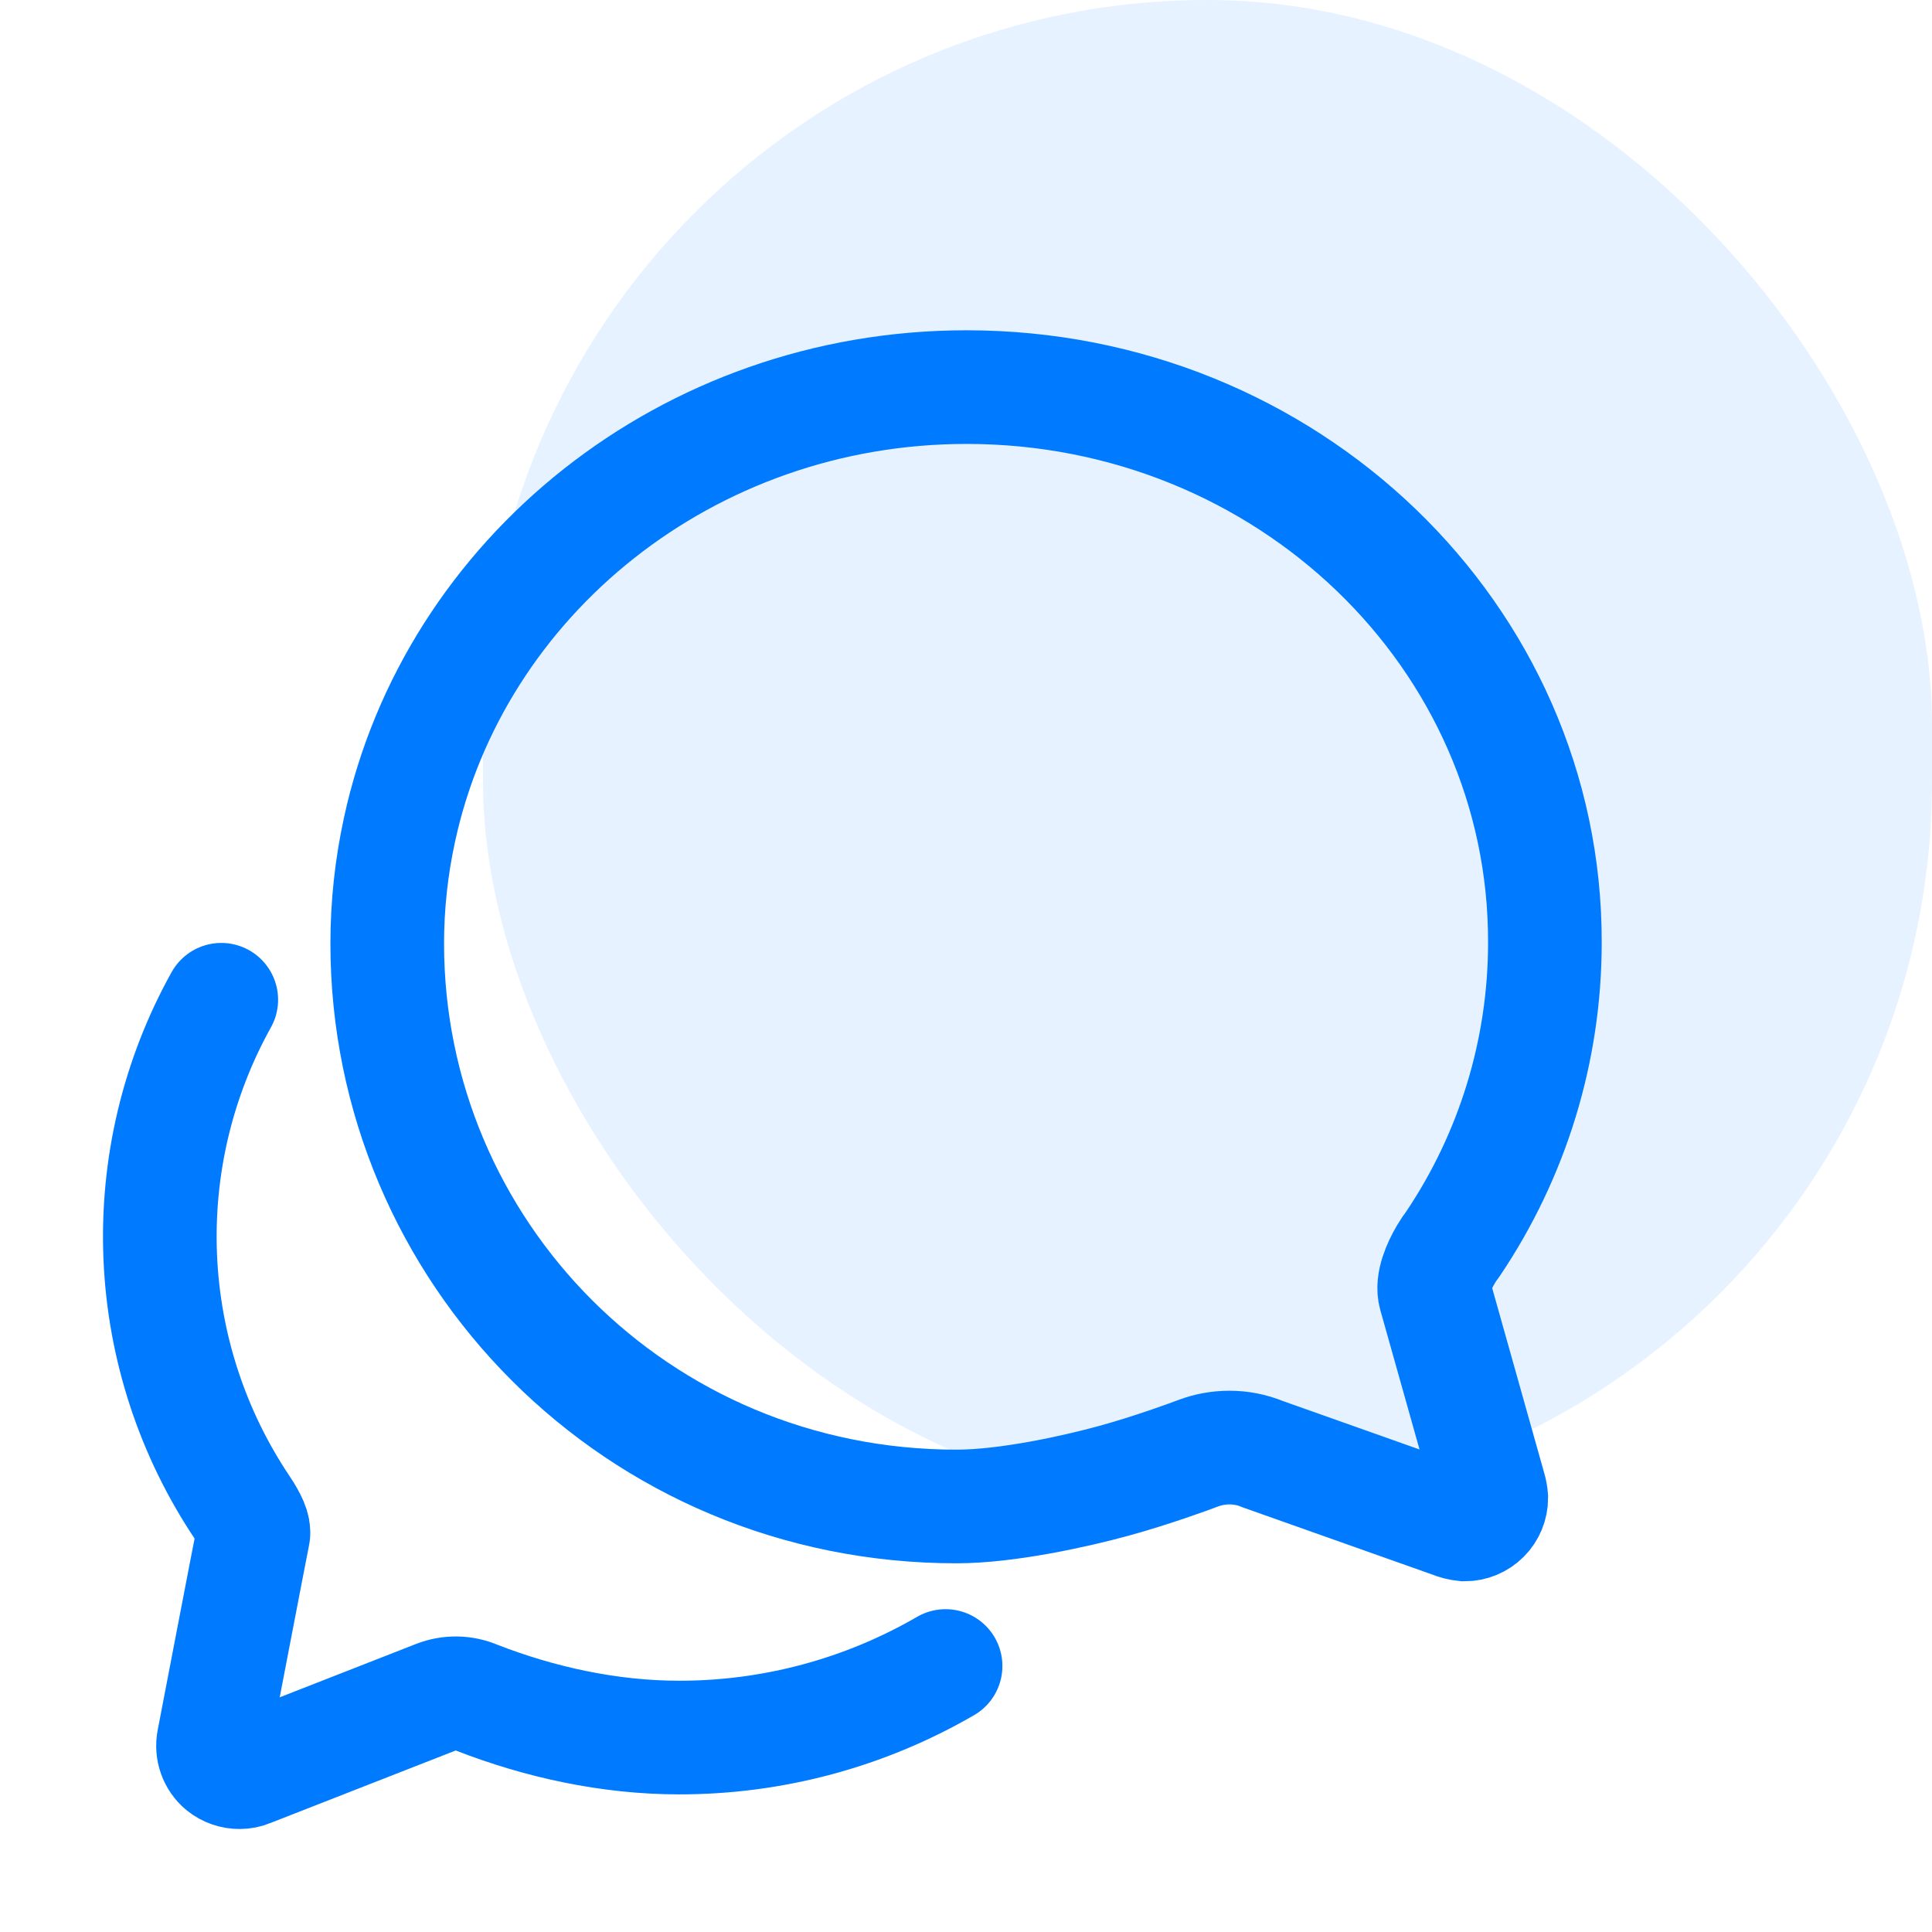
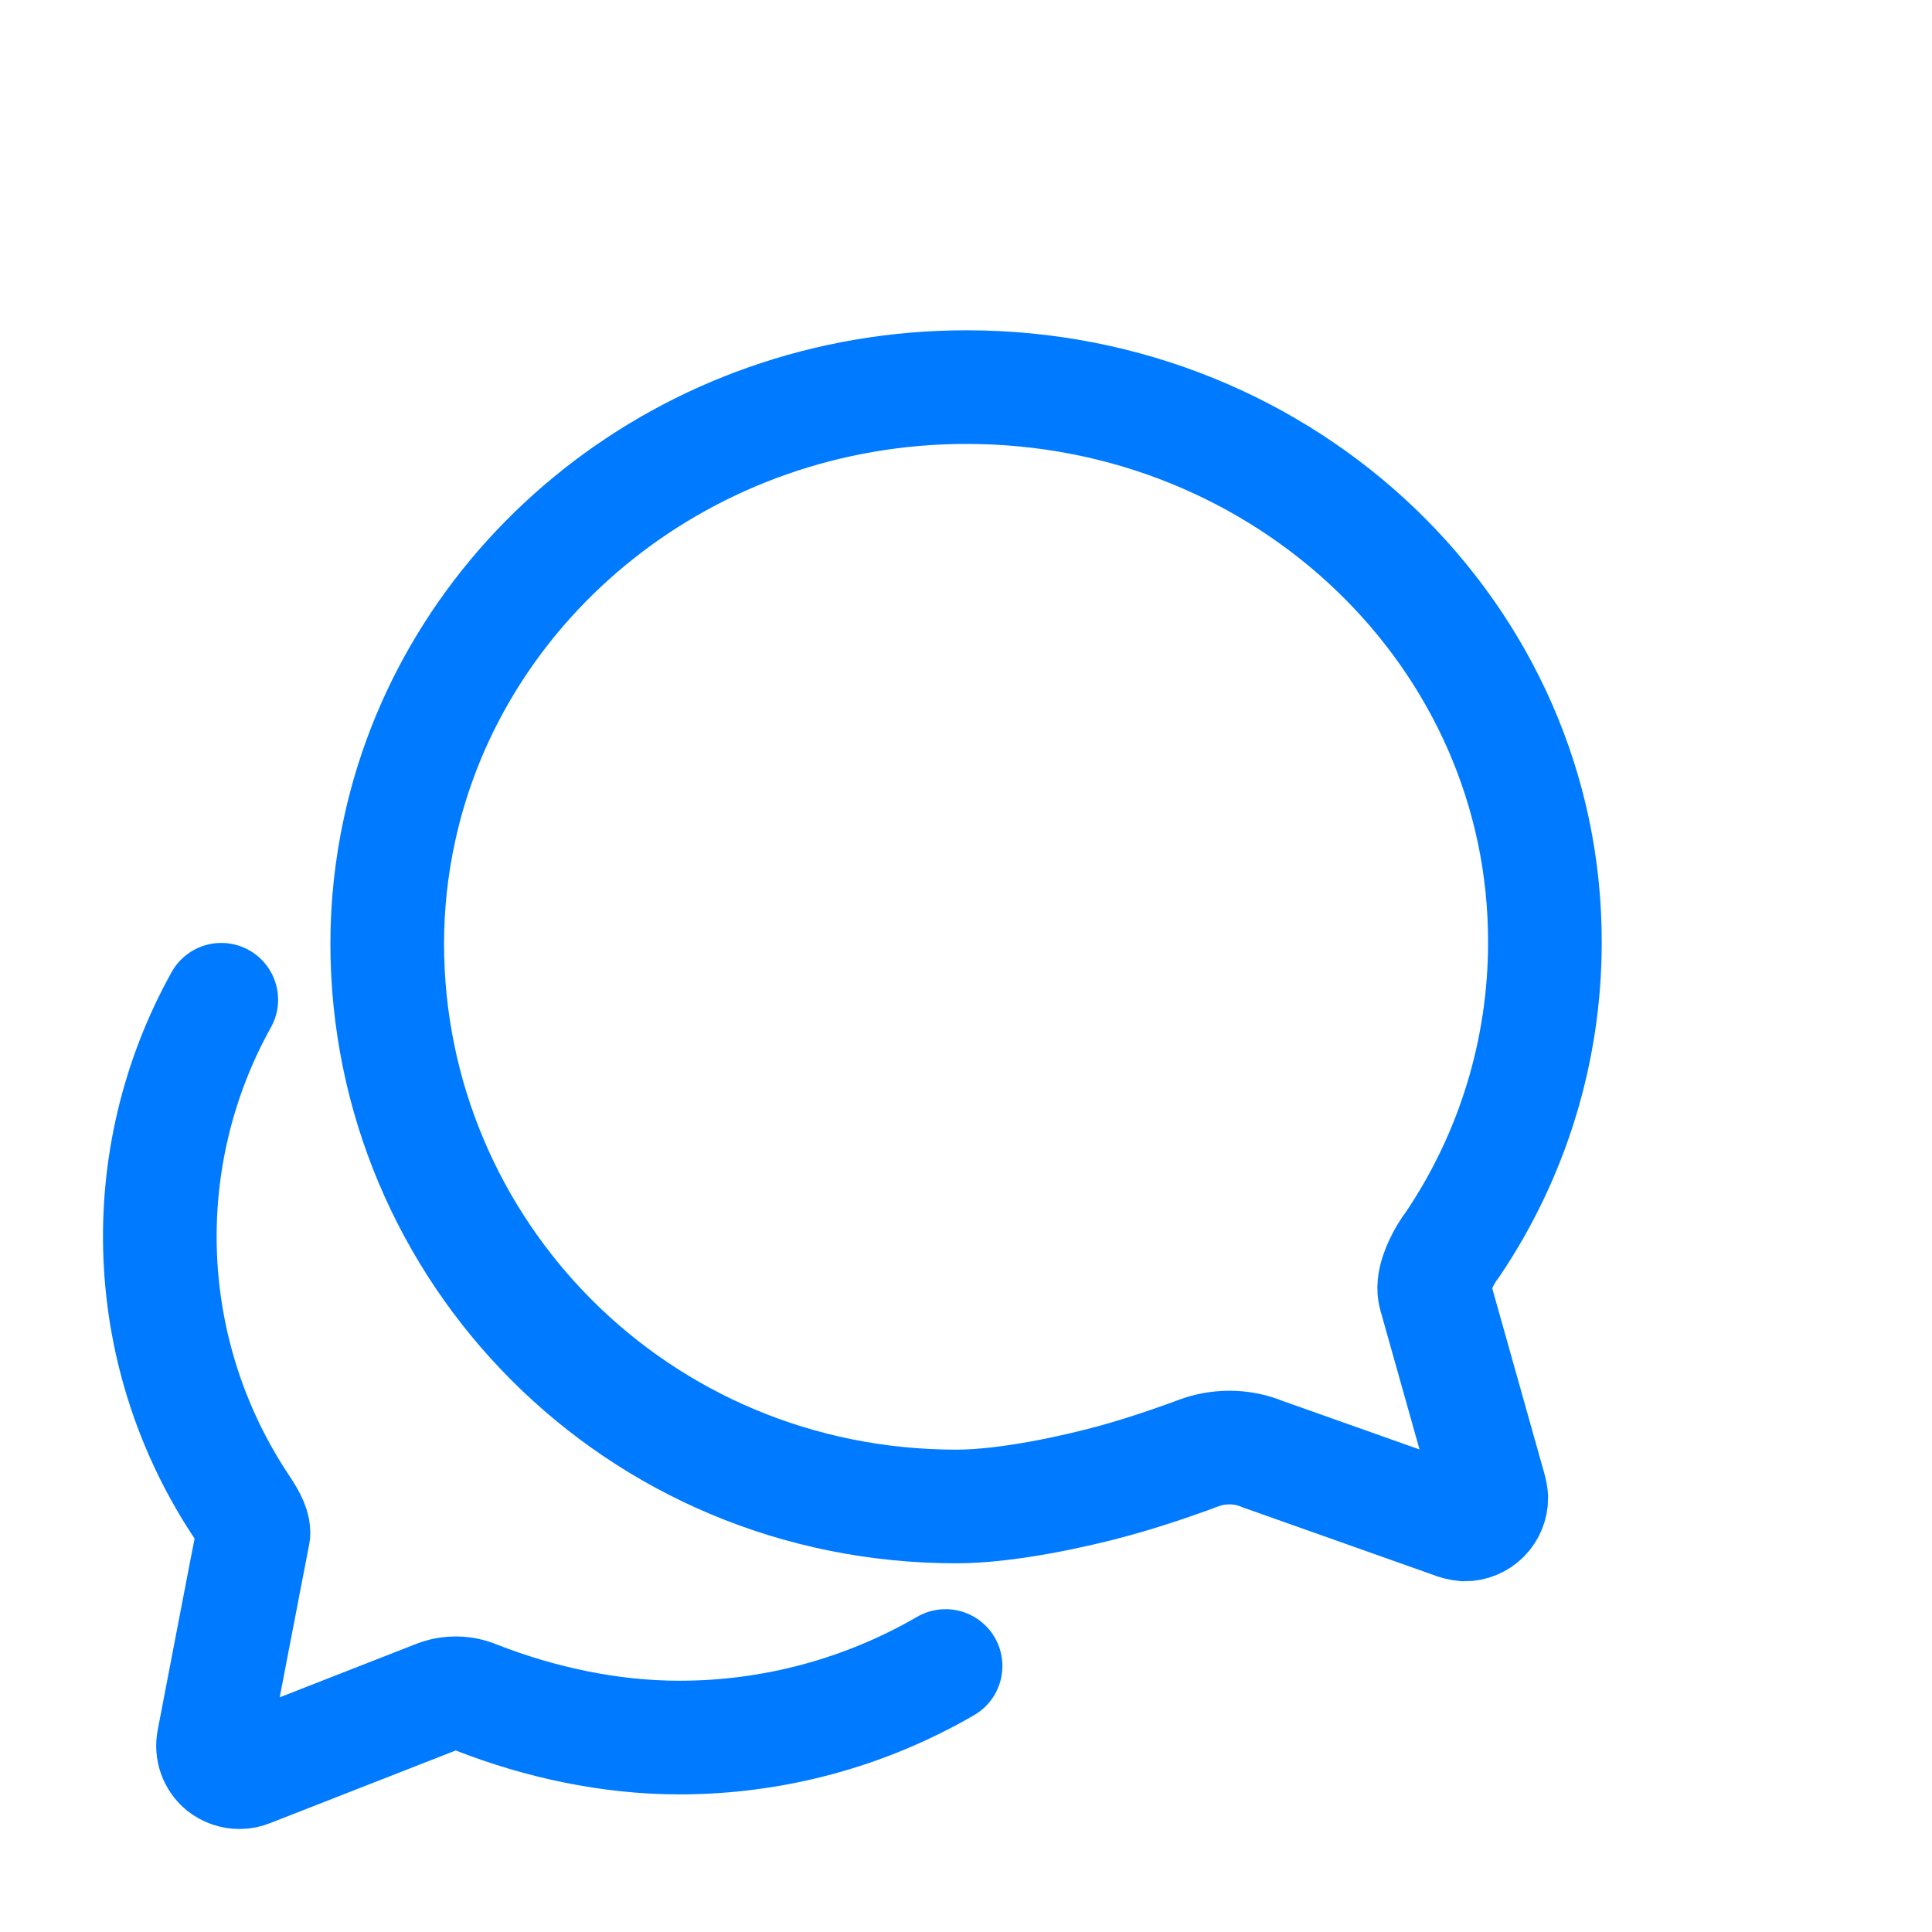
<svg xmlns="http://www.w3.org/2000/svg" width="68" height="68" viewBox="0 0 68 68" fill="none">
  <path d="M50.508 45.57C50.391 45.148 50.648 44.562 50.895 44.141C50.97 44.015 51.052 43.894 51.141 43.777C53.246 40.649 54.372 36.966 54.375 33.195C54.41 22.391 45.293 13.625 34.02 13.625C24.188 13.625 15.984 20.316 14.062 29.199C13.775 30.516 13.63 31.859 13.629 33.207C13.629 44.023 22.395 53.023 33.668 53.023C35.461 53.023 37.875 52.484 39.199 52.121C40.523 51.758 41.836 51.277 42.176 51.148C42.524 51.017 42.893 50.95 43.266 50.949C43.672 50.948 44.074 51.027 44.449 51.184L51.094 53.539C51.239 53.601 51.394 53.64 51.551 53.656C51.799 53.656 52.038 53.557 52.214 53.382C52.389 53.206 52.488 52.967 52.488 52.719C52.48 52.611 52.461 52.505 52.43 52.402L50.508 45.57Z" stroke="#007AFF" stroke-width="4" stroke-miterlimit="10" stroke-linecap="round" />
  <path d="M7.788 35.188C6.251 37.949 5.508 41.081 5.64 44.239C5.772 47.396 6.775 50.455 8.537 53.078C8.808 53.487 8.96 53.804 8.913 54.016C8.866 54.228 7.515 61.266 7.515 61.266C7.483 61.431 7.495 61.602 7.551 61.76C7.607 61.918 7.704 62.059 7.833 62.166C8.005 62.303 8.218 62.377 8.438 62.375C8.555 62.375 8.671 62.351 8.779 62.305L15.366 59.727C15.819 59.548 16.325 59.556 16.772 59.75C18.991 60.615 21.445 61.156 23.9 61.156C27.195 61.16 30.431 60.291 33.281 58.638" stroke="#007AFF" stroke-width="4" stroke-miterlimit="10" stroke-linecap="round" />
-   <rect x="17" width="51" height="53" rx="25.5" fill="#007AFF" fill-opacity="0.1" />
</svg>